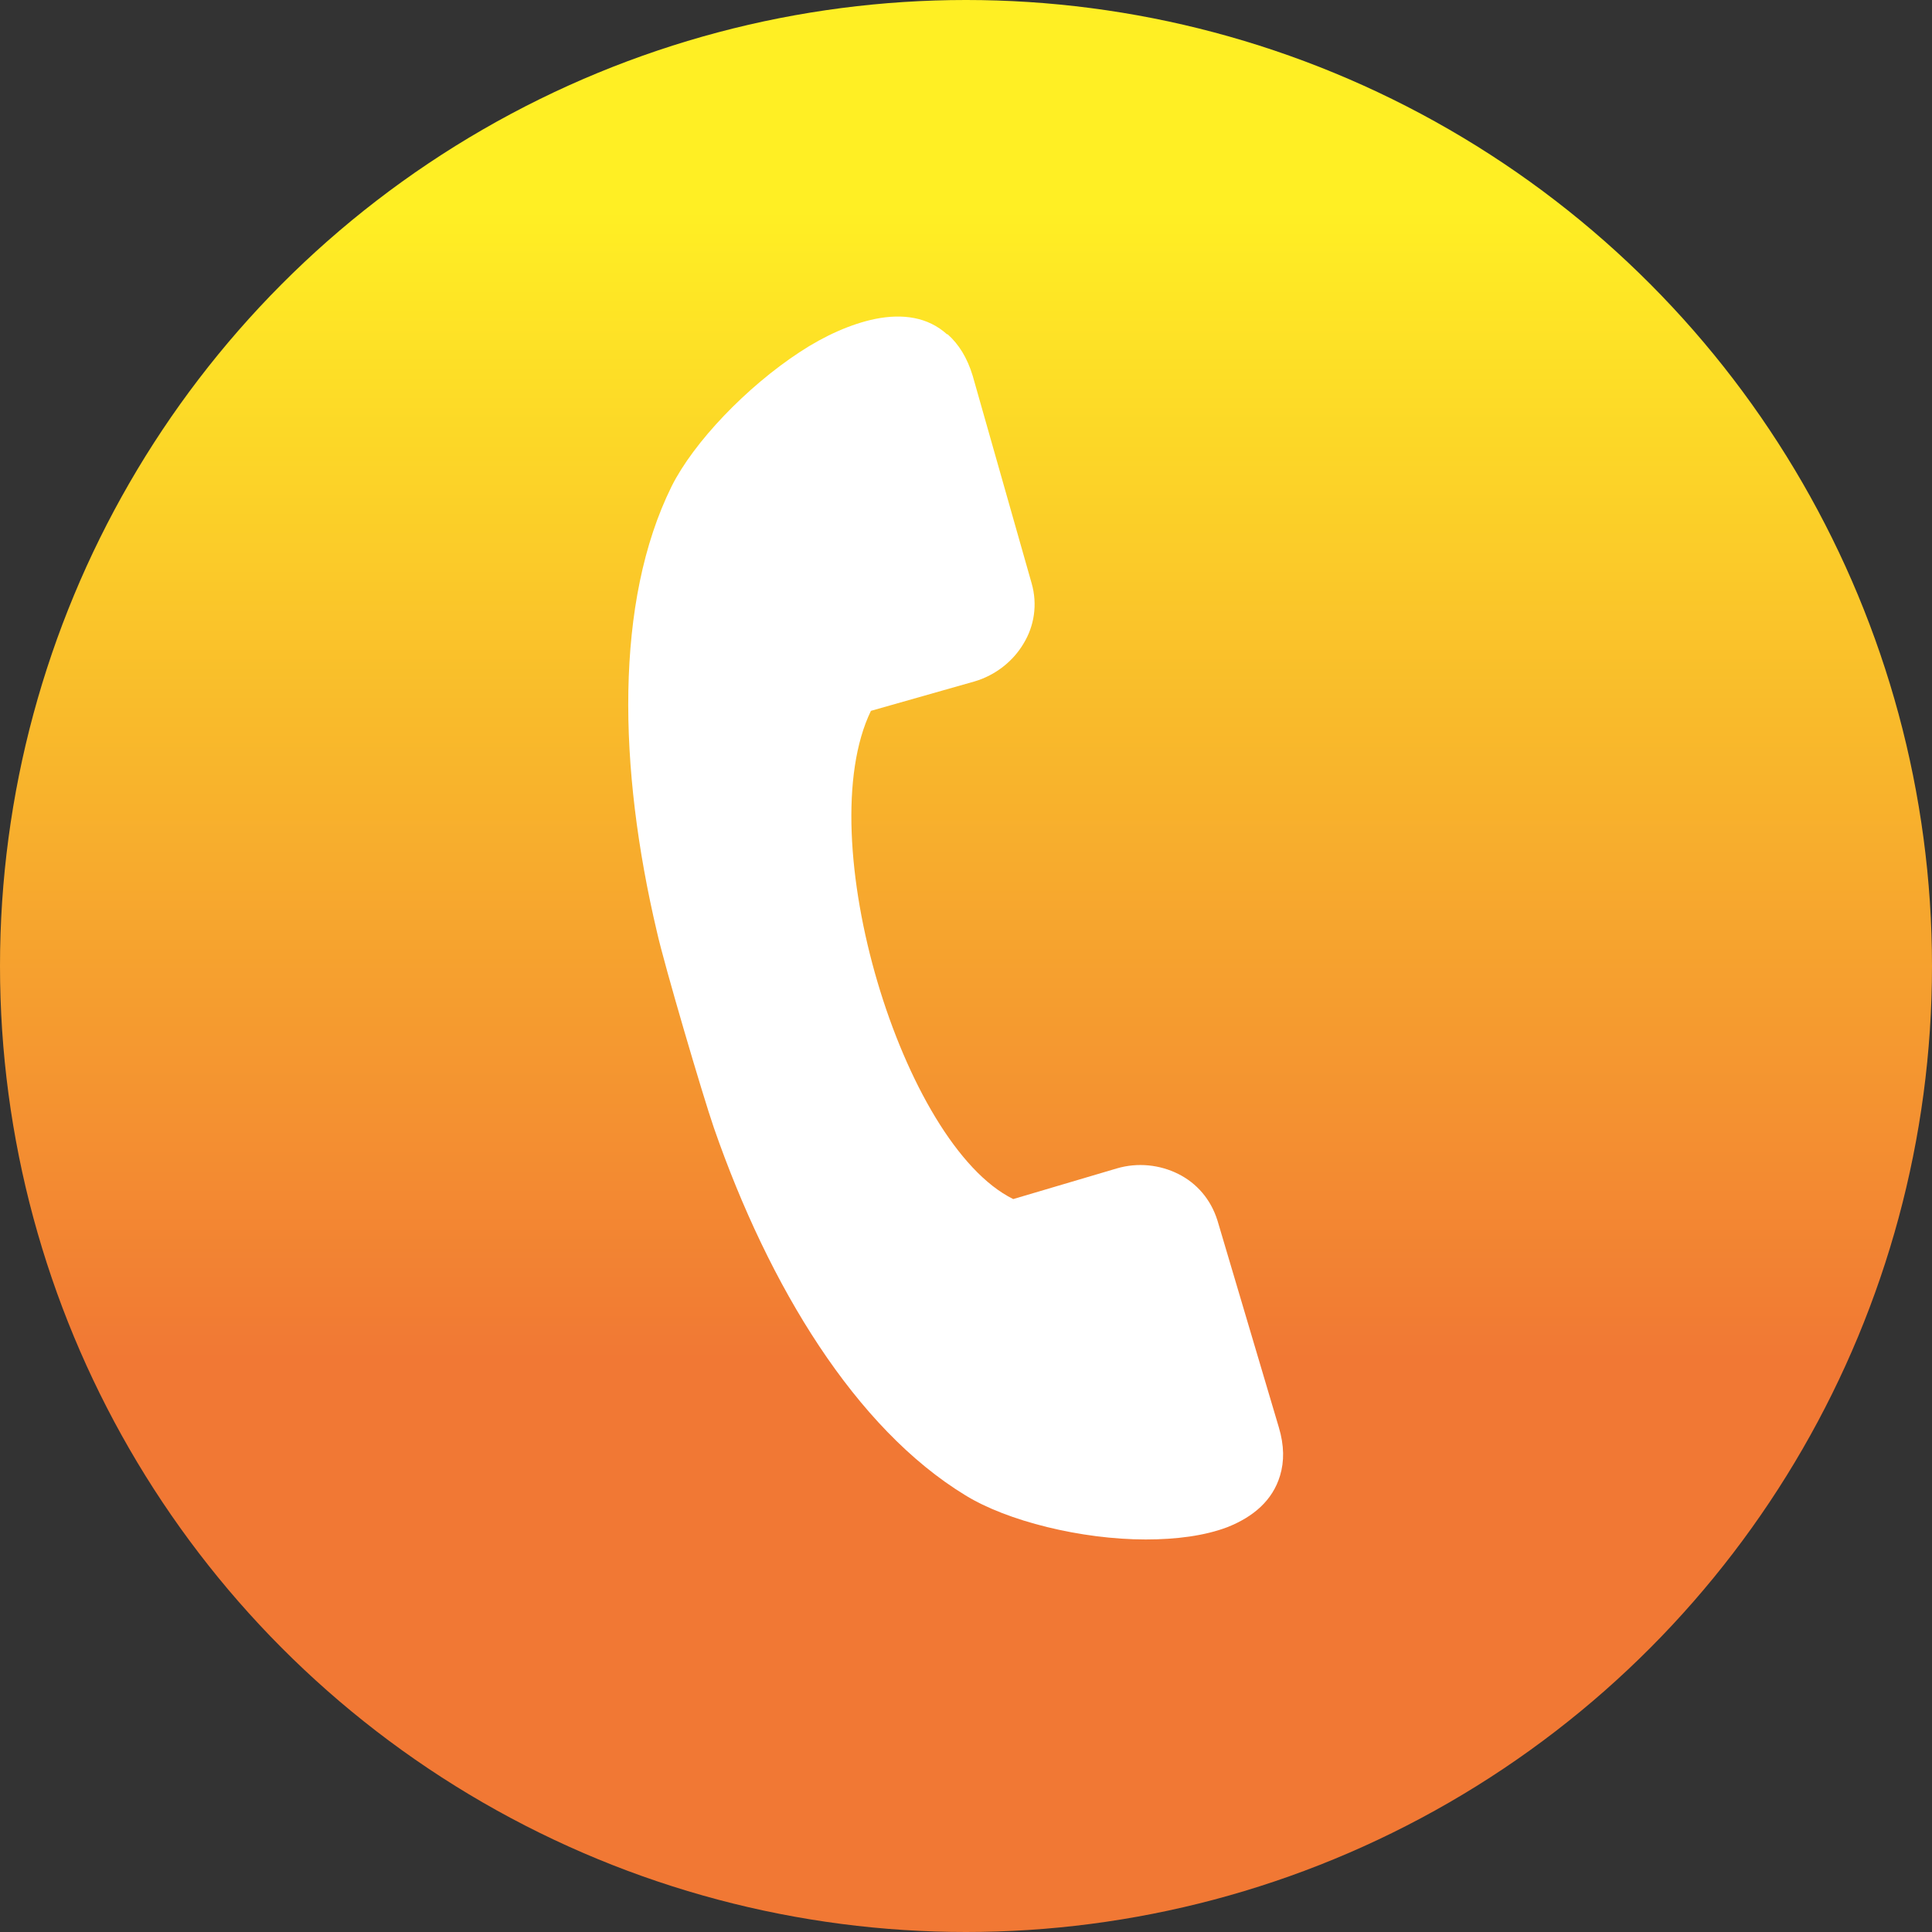
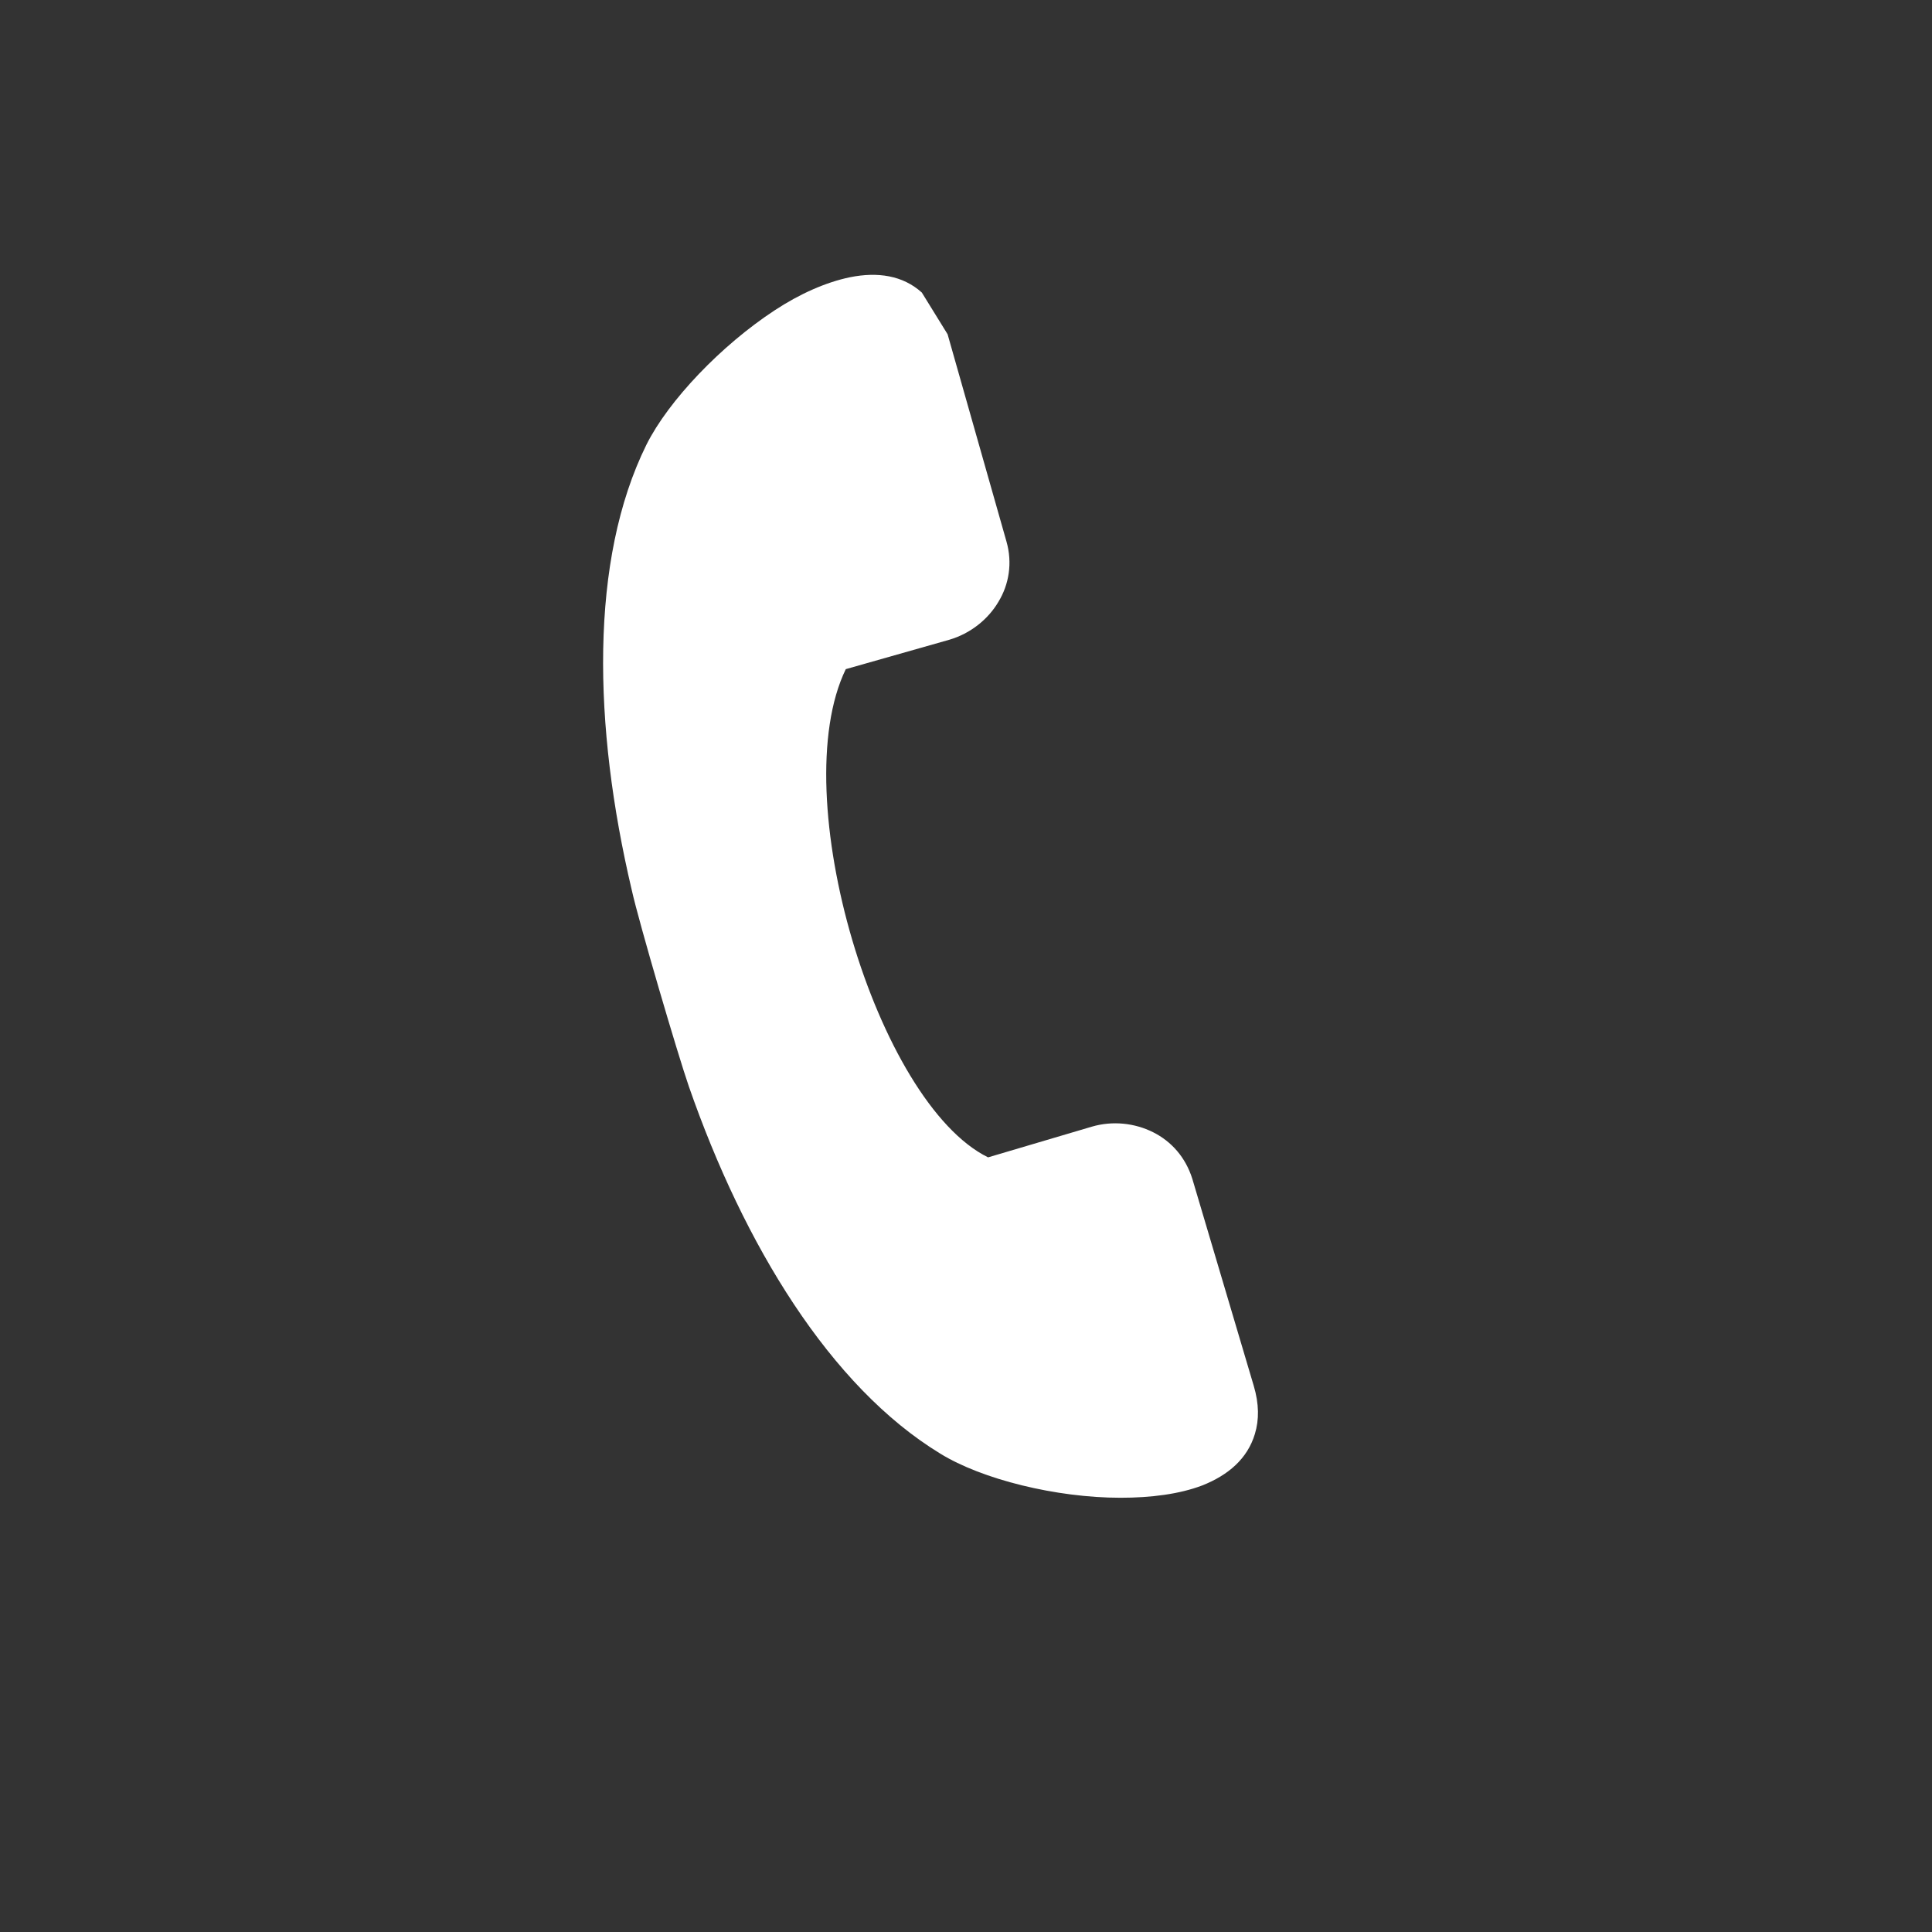
<svg xmlns="http://www.w3.org/2000/svg" id="Capa_1" data-name="Capa 1" viewBox="0 0 31.5 31.5">
  <rect x="0" y="0" width="31.5" height="31.5" fill="#333333" stroke="none" />
  <defs>
    <style>
      .cls-1 {
        fill: url(#Nueva_muestra_de_degradado_2);
      }

      .cls-1, .cls-2 {
        stroke-width: 0px;
      }

      .cls-2 {
        fill: #fff;
      }
    </style>
    <linearGradient id="Nueva_muestra_de_degradado_2" data-name="Nueva muestra de degradado 2" x1="15.75" y1="1.36" x2="15.75" y2="24.23" gradientUnits="userSpaceOnUse">
      <stop offset=".09" stop-color="#ffef24" />
      <stop offset=".91" stop-color="#f17834" />
    </linearGradient>
  </defs>
-   <circle class="cls-1" cx="15.75" cy="15.75" r="15.75" />
-   <path class="cls-2" d="m15.45,5.45c.18.16.32.38.41.68l.96,3.38c.1.35.04.7-.13.98-.17.29-.46.52-.8.62h0s-1.69.48-1.69.48c-1,2.06.51,7.07,2.32,7.96l1.69-.5h0c.34-.1.7-.06,1,.09.3.15.53.41.64.76l1,3.37c.09.3.09.56.02.79-.12.4-.43.67-.86.84-.37.14-.83.2-1.33.2-1.05,0-2.26-.3-2.94-.72-1.79-1.09-3.2-3.4-4.1-5.99-.18-.52-.81-2.66-.93-3.2-.63-2.67-.69-5.38.24-7.26.36-.72,1.22-1.62,2.09-2.19.41-.27.84-.46,1.23-.54.45-.09.86-.03,1.17.25Z" />
+   <path class="cls-2" d="m15.45,5.45l.96,3.38c.1.35.04.7-.13.98-.17.29-.46.52-.8.62h0s-1.69.48-1.69.48c-1,2.06.51,7.07,2.32,7.96l1.69-.5h0c.34-.1.7-.06,1,.09.3.15.53.41.64.76l1,3.37c.09.3.09.56.02.79-.12.4-.43.67-.86.84-.37.14-.83.2-1.33.2-1.05,0-2.26-.3-2.94-.72-1.79-1.09-3.2-3.4-4.1-5.99-.18-.52-.81-2.66-.93-3.2-.63-2.67-.69-5.38.24-7.26.36-.72,1.22-1.62,2.09-2.19.41-.27.84-.46,1.23-.54.45-.09.86-.03,1.17.25Z" />
</svg>